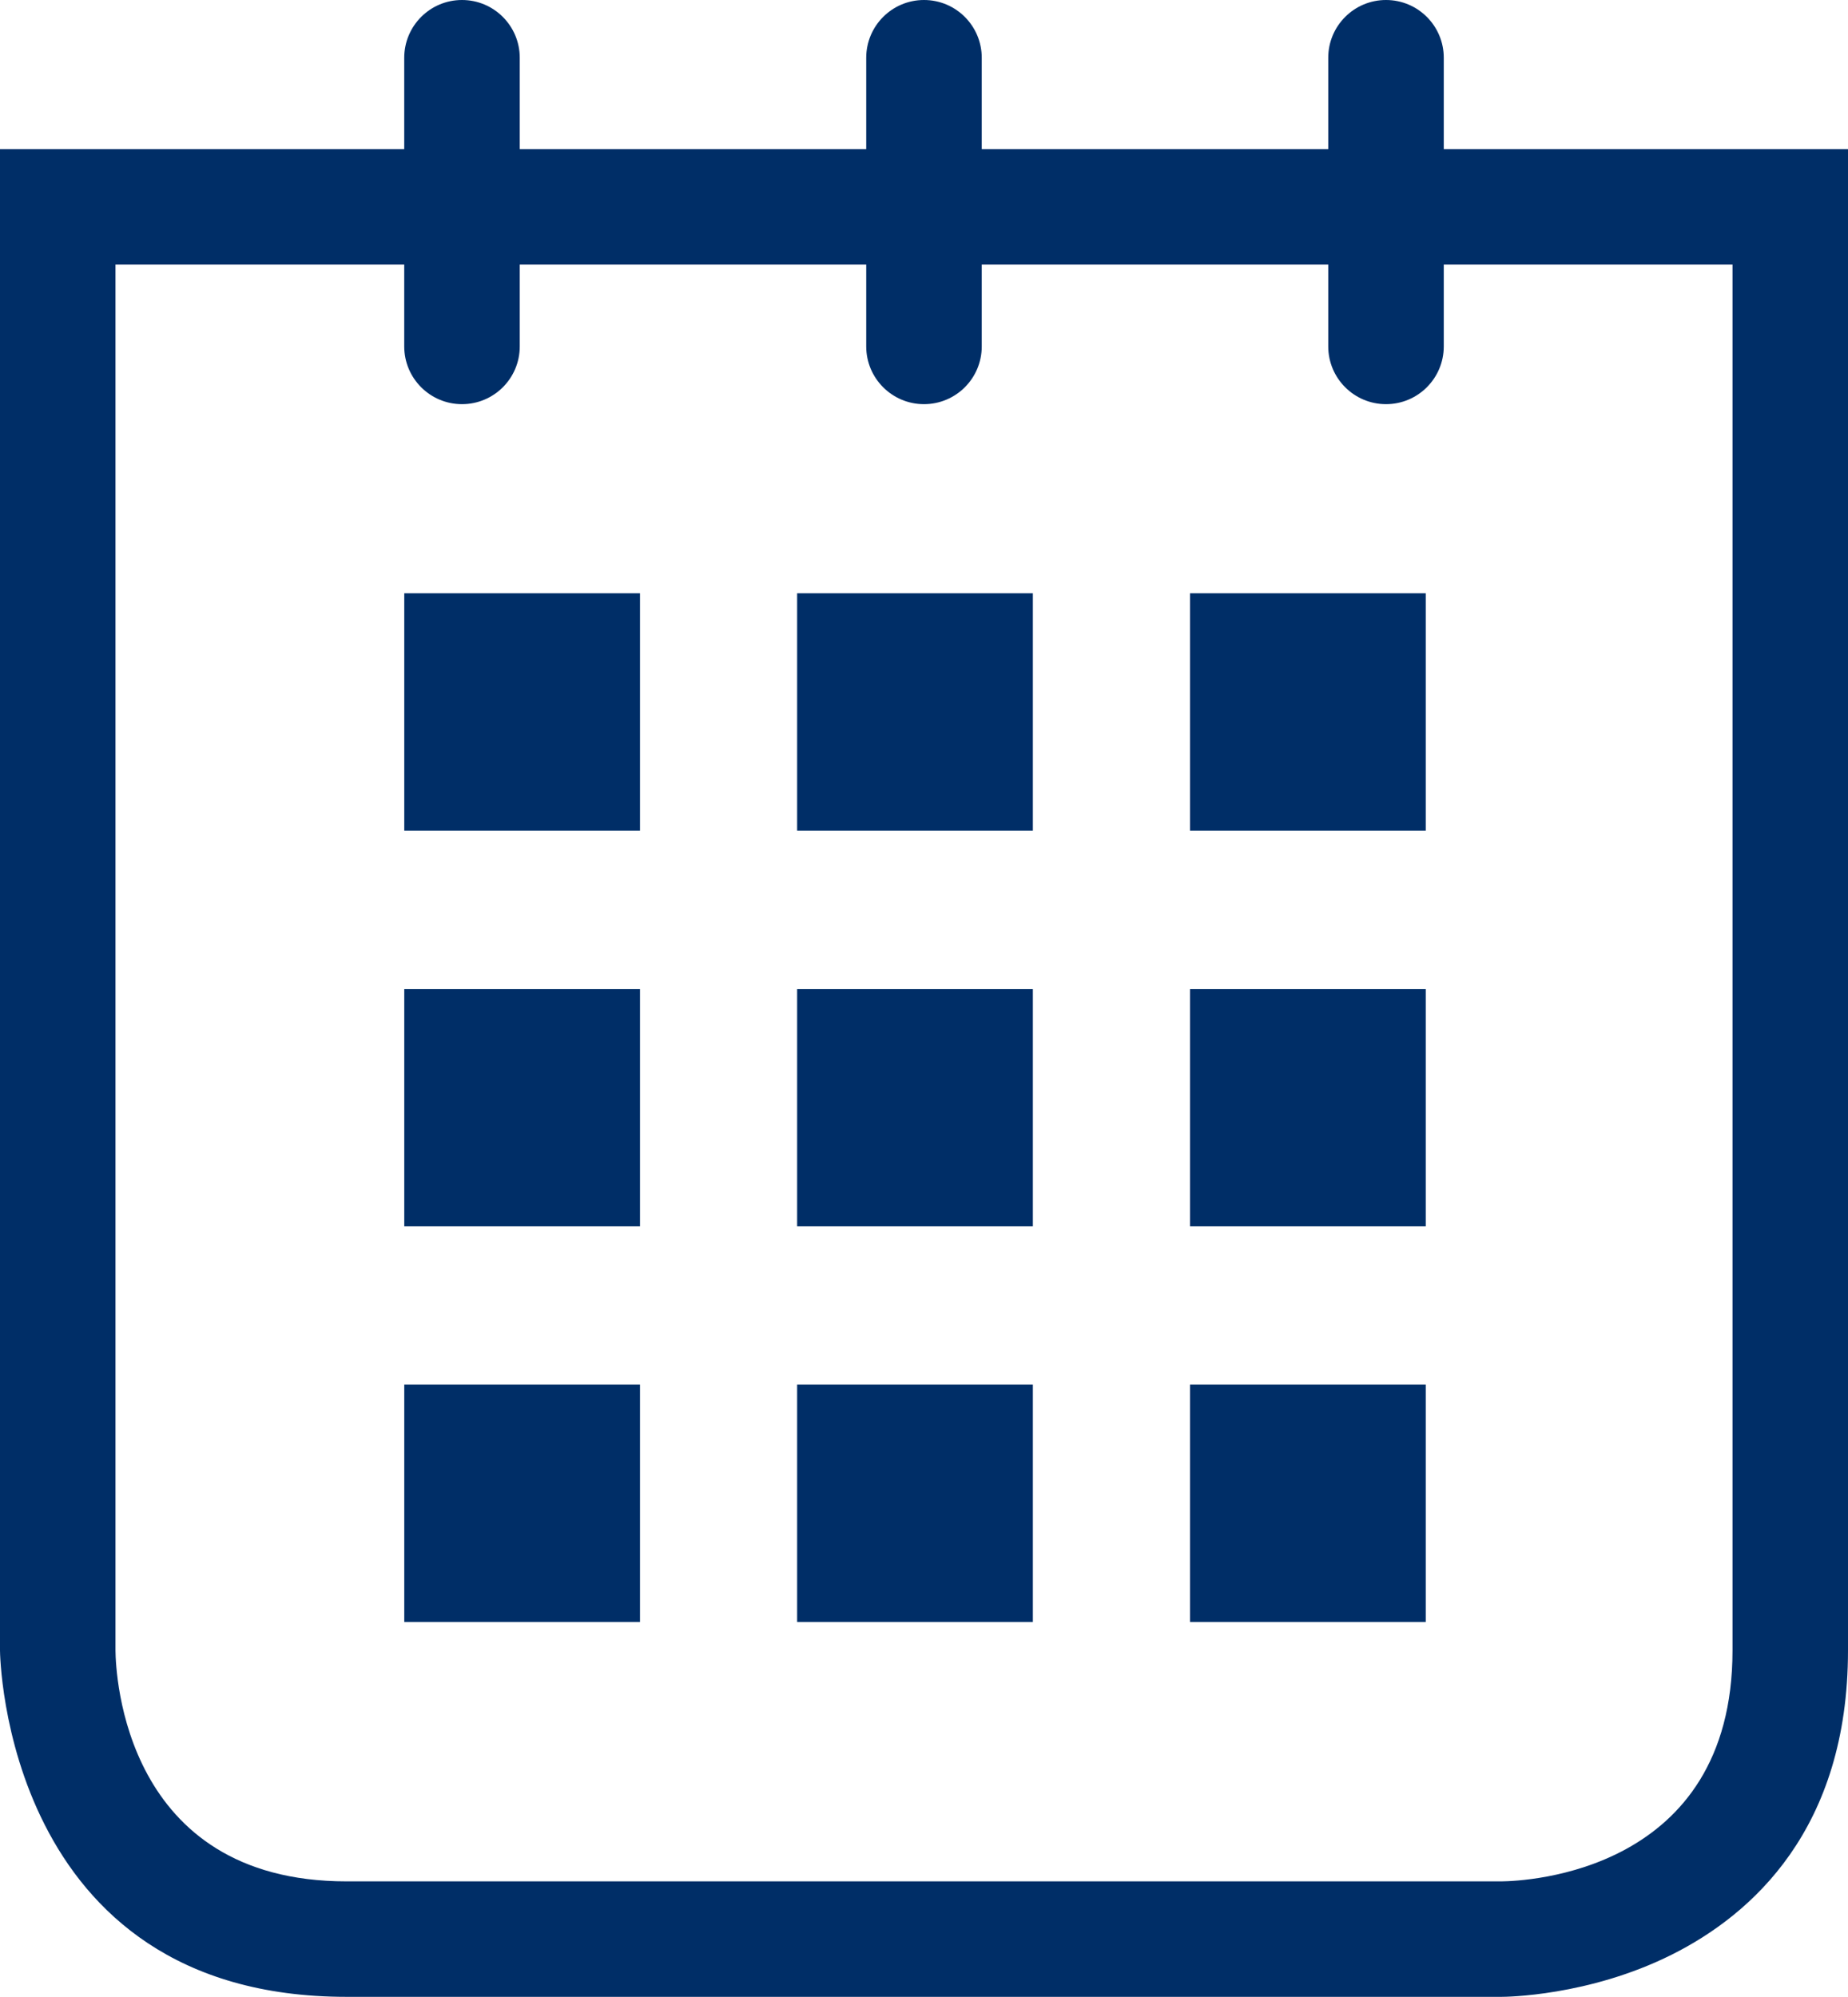
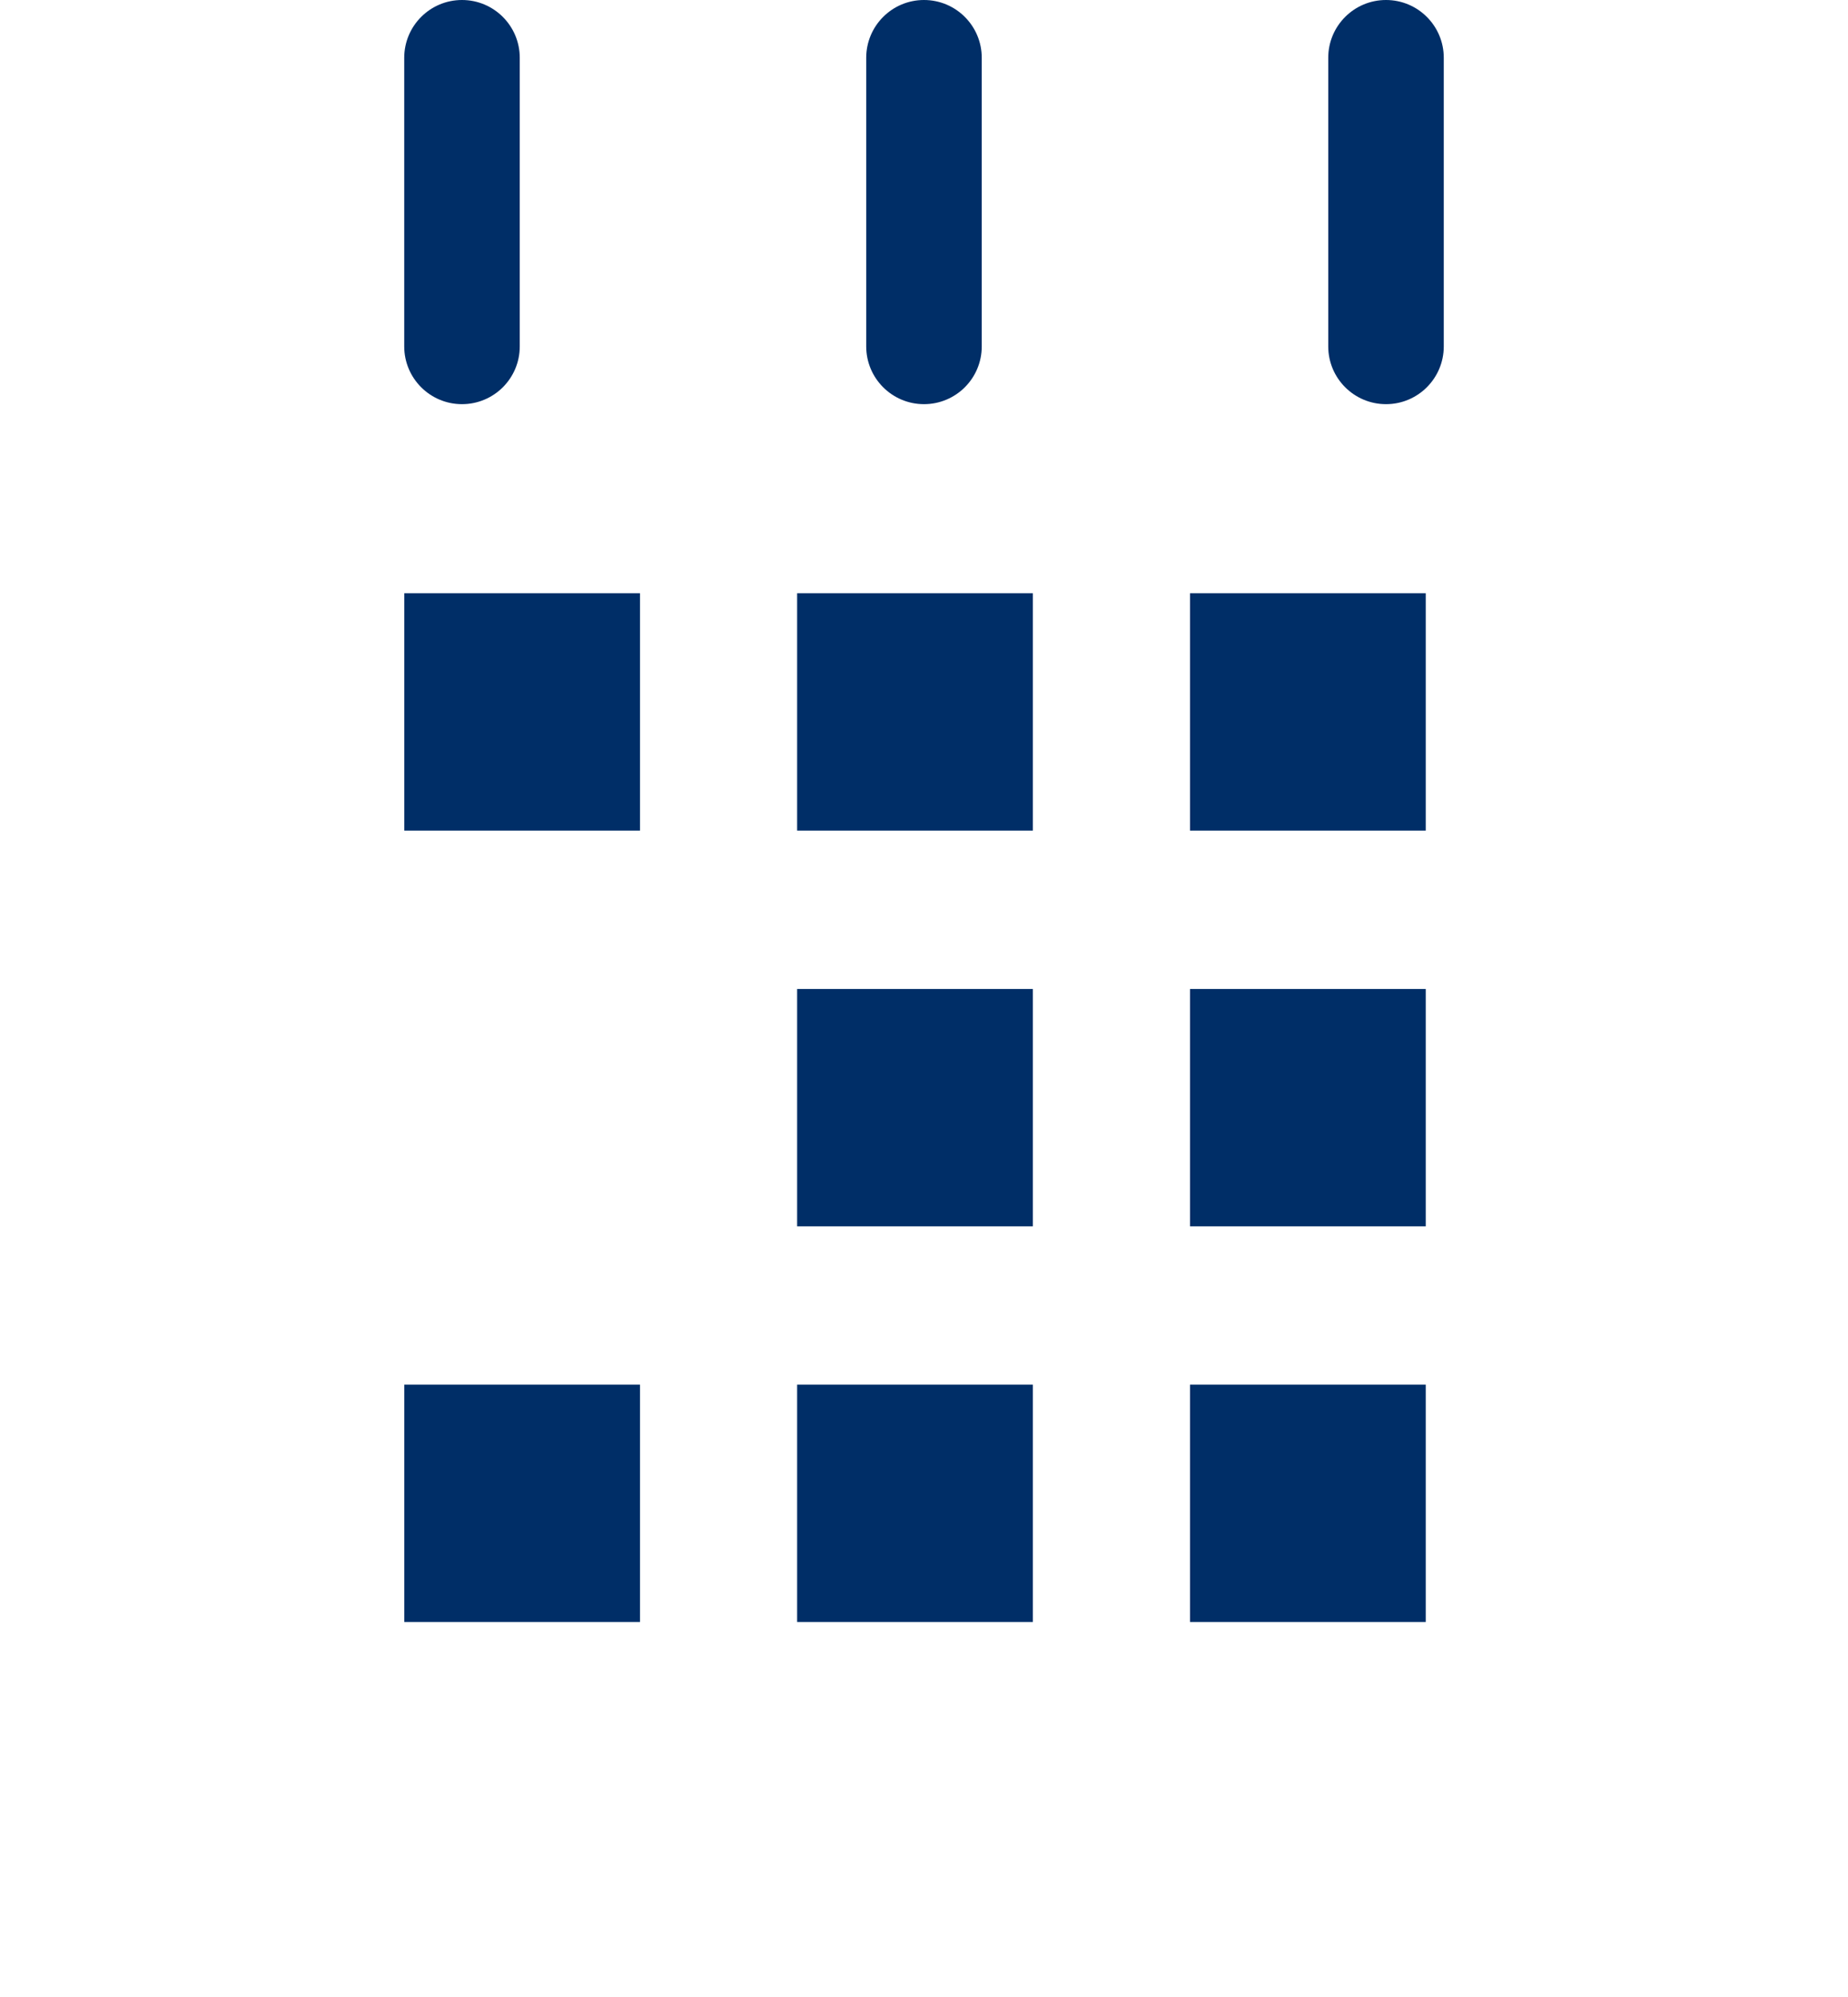
<svg xmlns="http://www.w3.org/2000/svg" xmlns:xlink="http://www.w3.org/1999/xlink" version="1.1" id="Layer_1" x="0px" y="0px" width="54.005px" height="58.364px" viewBox="0 0 54.005 58.364" enable-background="new 0 0 54.005 58.364" xml:space="preserve">
  <g>
    <rect x="11.814" y="17.339" fill="#002E67" width="6.889" height="6.938" />
    <rect x="23.295" y="17.339" fill="#002E67" width="6.889" height="6.938" />
    <rect x="34.776" y="17.339" fill="#002E67" width="6.889" height="6.938" />
-     <rect x="11.814" y="28.906" fill="#002E67" width="6.889" height="6.938" />
    <rect x="23.295" y="28.906" fill="#002E67" width="6.889" height="6.938" />
    <rect x="34.776" y="28.906" fill="#002E67" width="6.889" height="6.938" />
    <rect x="11.814" y="40.47" fill="#002E67" width="6.889" height="6.938" />
    <rect x="23.295" y="40.47" fill="#002E67" width="6.889" height="6.938" />
    <rect x="34.776" y="40.47" fill="#002E67" width="6.889" height="6.938" />
    <g>
      <g>
        <defs>
-           <rect id="SVGID_1_" x="0" y="0" width="54.005" height="58.364" />
-         </defs>
+           </defs>
        <clipPath id="SVGID_2_">
          <use xlink:href="#SVGID_1_" overflow="visible" />
        </clipPath>
        <path clip-path="url(#SVGID_2_)" fill="#002E67" d="M43.879,58.364H10.126C0.116,58.364,0,48.34,0,48.238V4.359h54.005v43.879     c0,5.221-2.802,7.718-5.152,8.894C46.415,58.351,43.981,58.364,43.879,58.364z M3.375,7.734v40.504     c0.006,0.685,0.249,6.751,6.751,6.751h33.748c0.702-0.007,6.756-0.255,6.756-6.751V7.734H3.375z" />
      </g>
      <g>
        <defs>
          <rect id="SVGID_3_" x="0" y="0" width="54.005" height="58.364" />
        </defs>
        <clipPath id="SVGID_4_">
          <use xlink:href="#SVGID_3_" overflow="visible" />
        </clipPath>
        <path clip-path="url(#SVGID_4_)" fill="#002E67" d="M27.002,11.813c-0.932,0-1.688-0.756-1.688-1.688V1.688     C25.315,0.756,26.07,0,27.002,0s1.688,0.756,1.688,1.688v8.438C28.69,11.058,27.935,11.813,27.002,11.813z" />
      </g>
      <g>
        <defs>
          <rect id="SVGID_5_" x="0" y="0" width="54.005" height="58.364" />
        </defs>
        <clipPath id="SVGID_6_">
          <use xlink:href="#SVGID_5_" overflow="visible" />
        </clipPath>
        <path clip-path="url(#SVGID_6_)" fill="#002E67" d="M13.501,11.813c-0.932,0-1.688-0.756-1.688-1.688V1.688     C11.814,0.756,12.569,0,13.501,0s1.688,0.756,1.688,1.688v8.438C15.189,11.058,14.434,11.813,13.501,11.813z" />
      </g>
      <g>
        <defs>
          <rect id="SVGID_7_" x="0" y="0" width="54.005" height="58.364" />
        </defs>
        <clipPath id="SVGID_8_">
          <use xlink:href="#SVGID_7_" overflow="visible" />
        </clipPath>
        <path clip-path="url(#SVGID_8_)" fill="#002E67" d="M40.504,11.813c-0.932,0-1.688-0.756-1.688-1.688V1.688     C38.816,0.756,39.572,0,40.504,0s1.688,0.756,1.688,1.688v8.438C42.191,11.058,41.436,11.813,40.504,11.813z" />
      </g>
    </g>
  </g>
</svg>